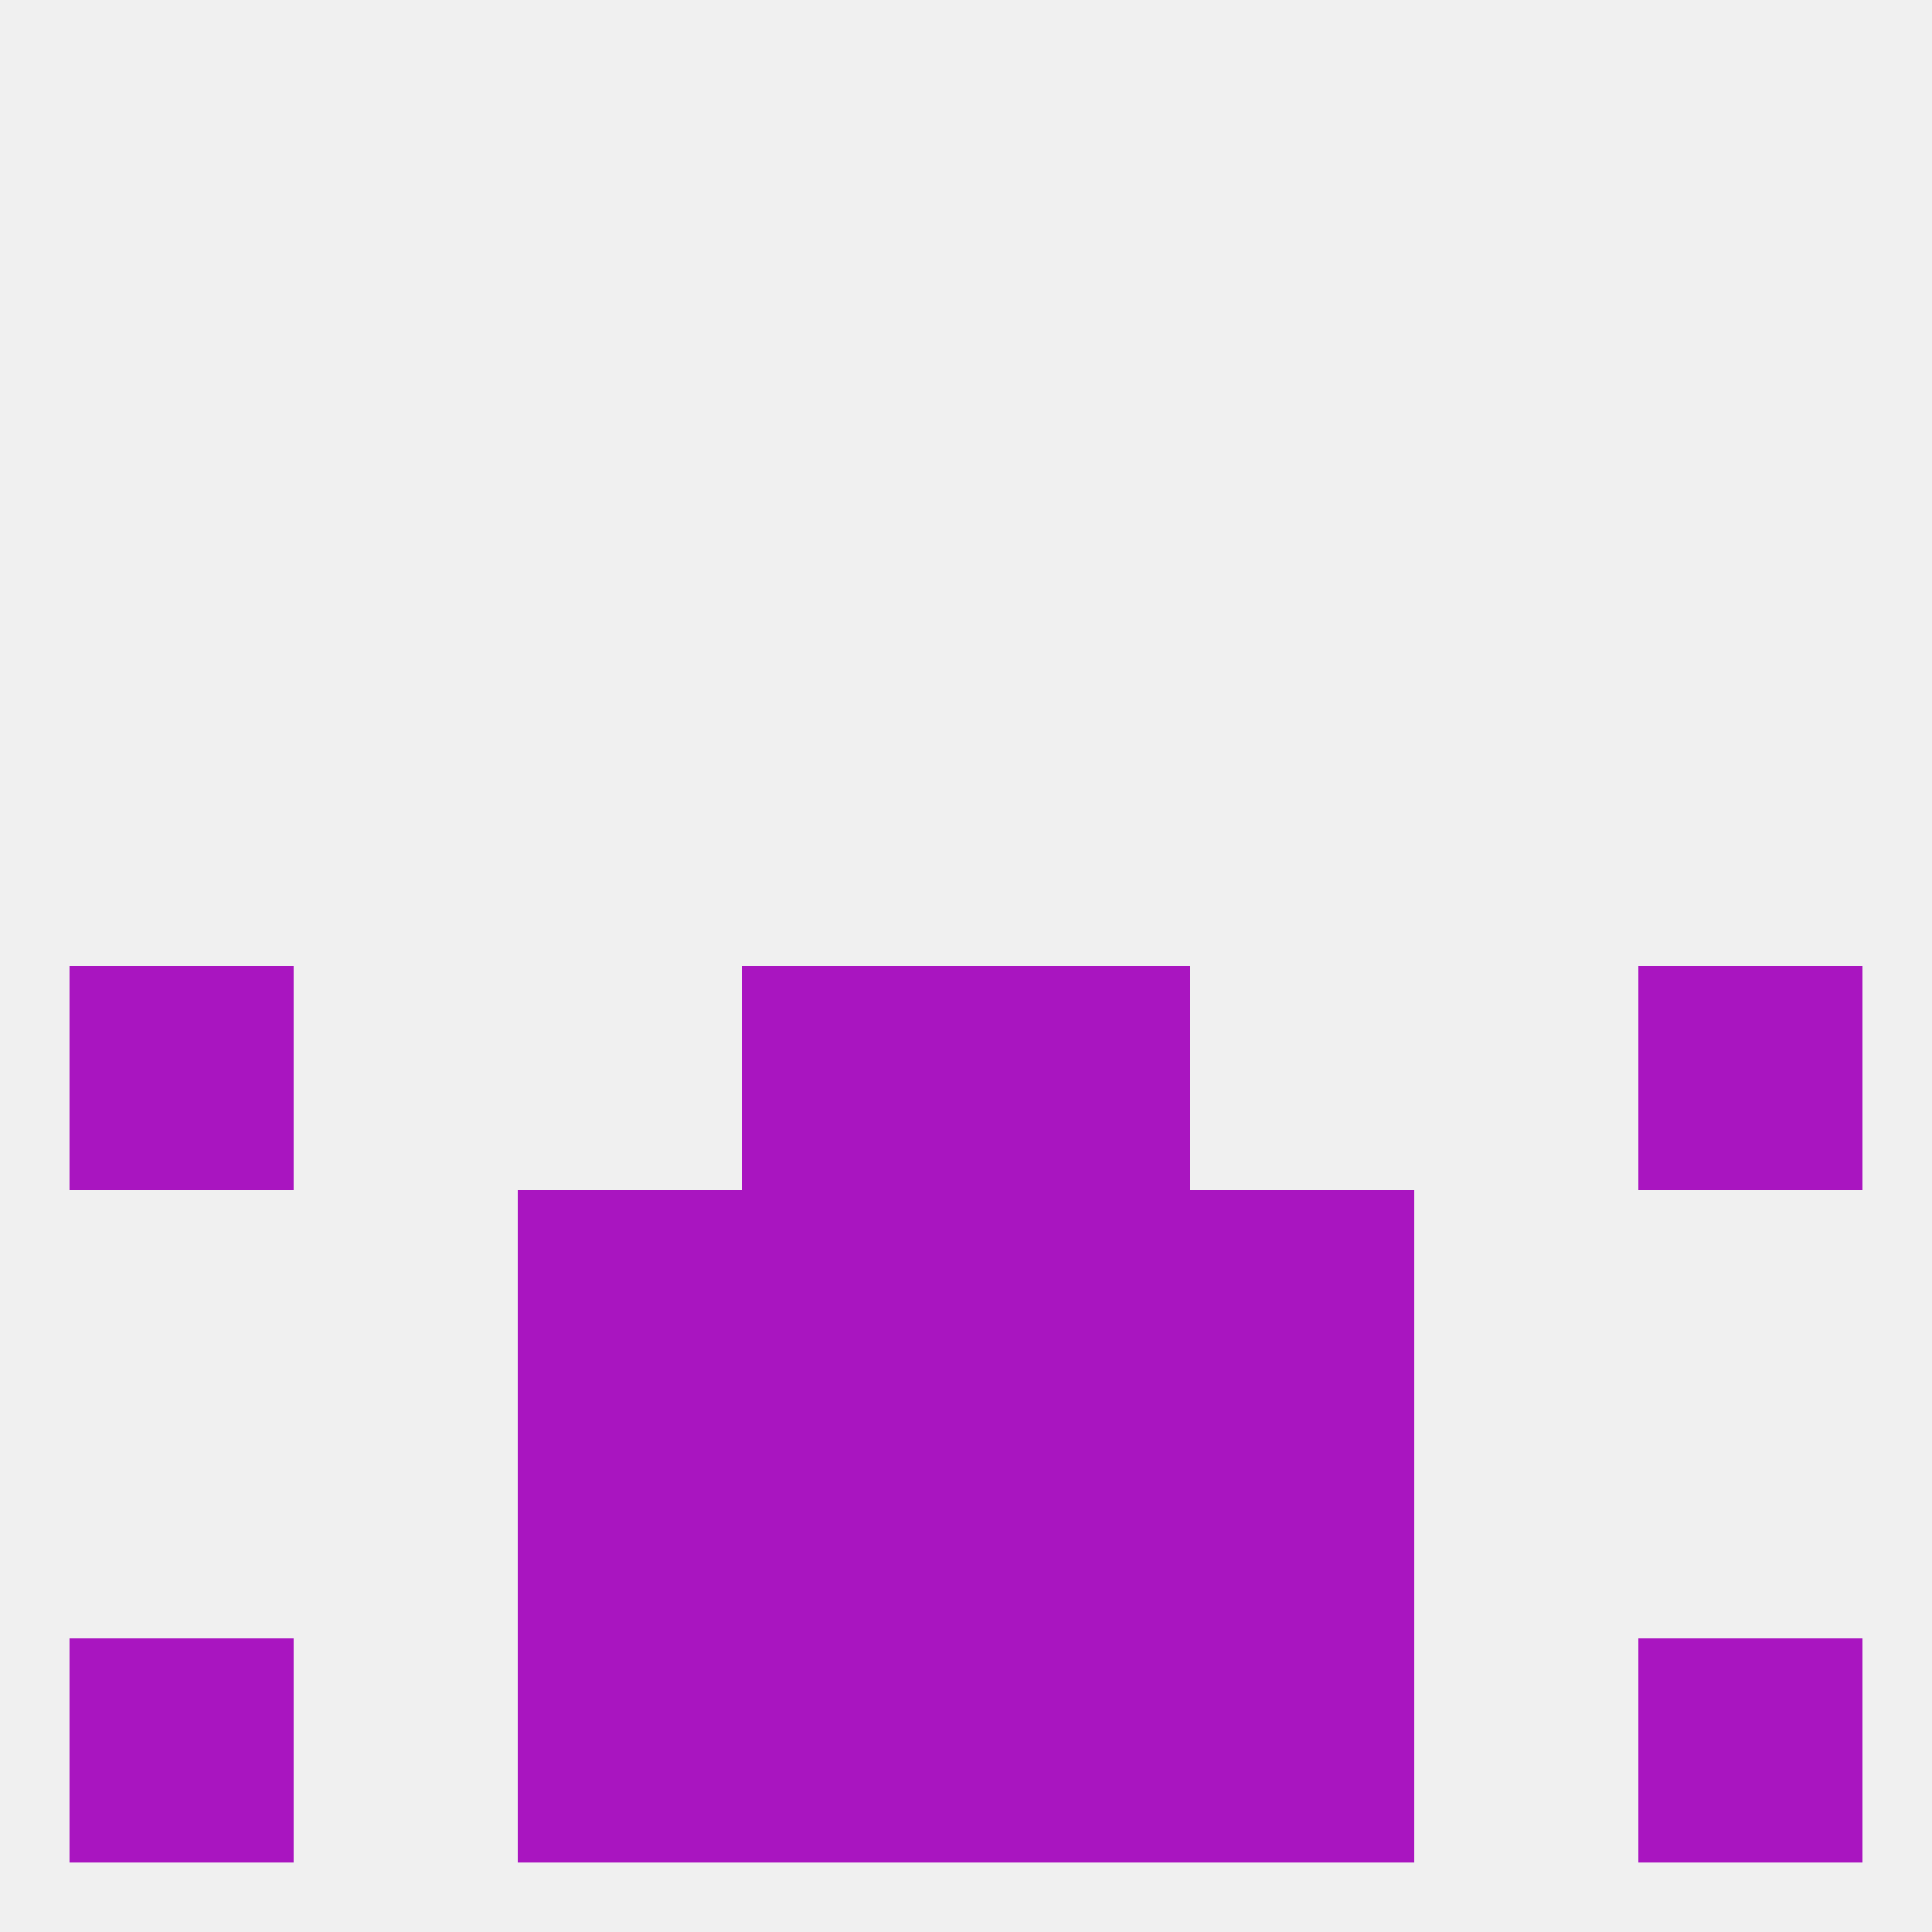
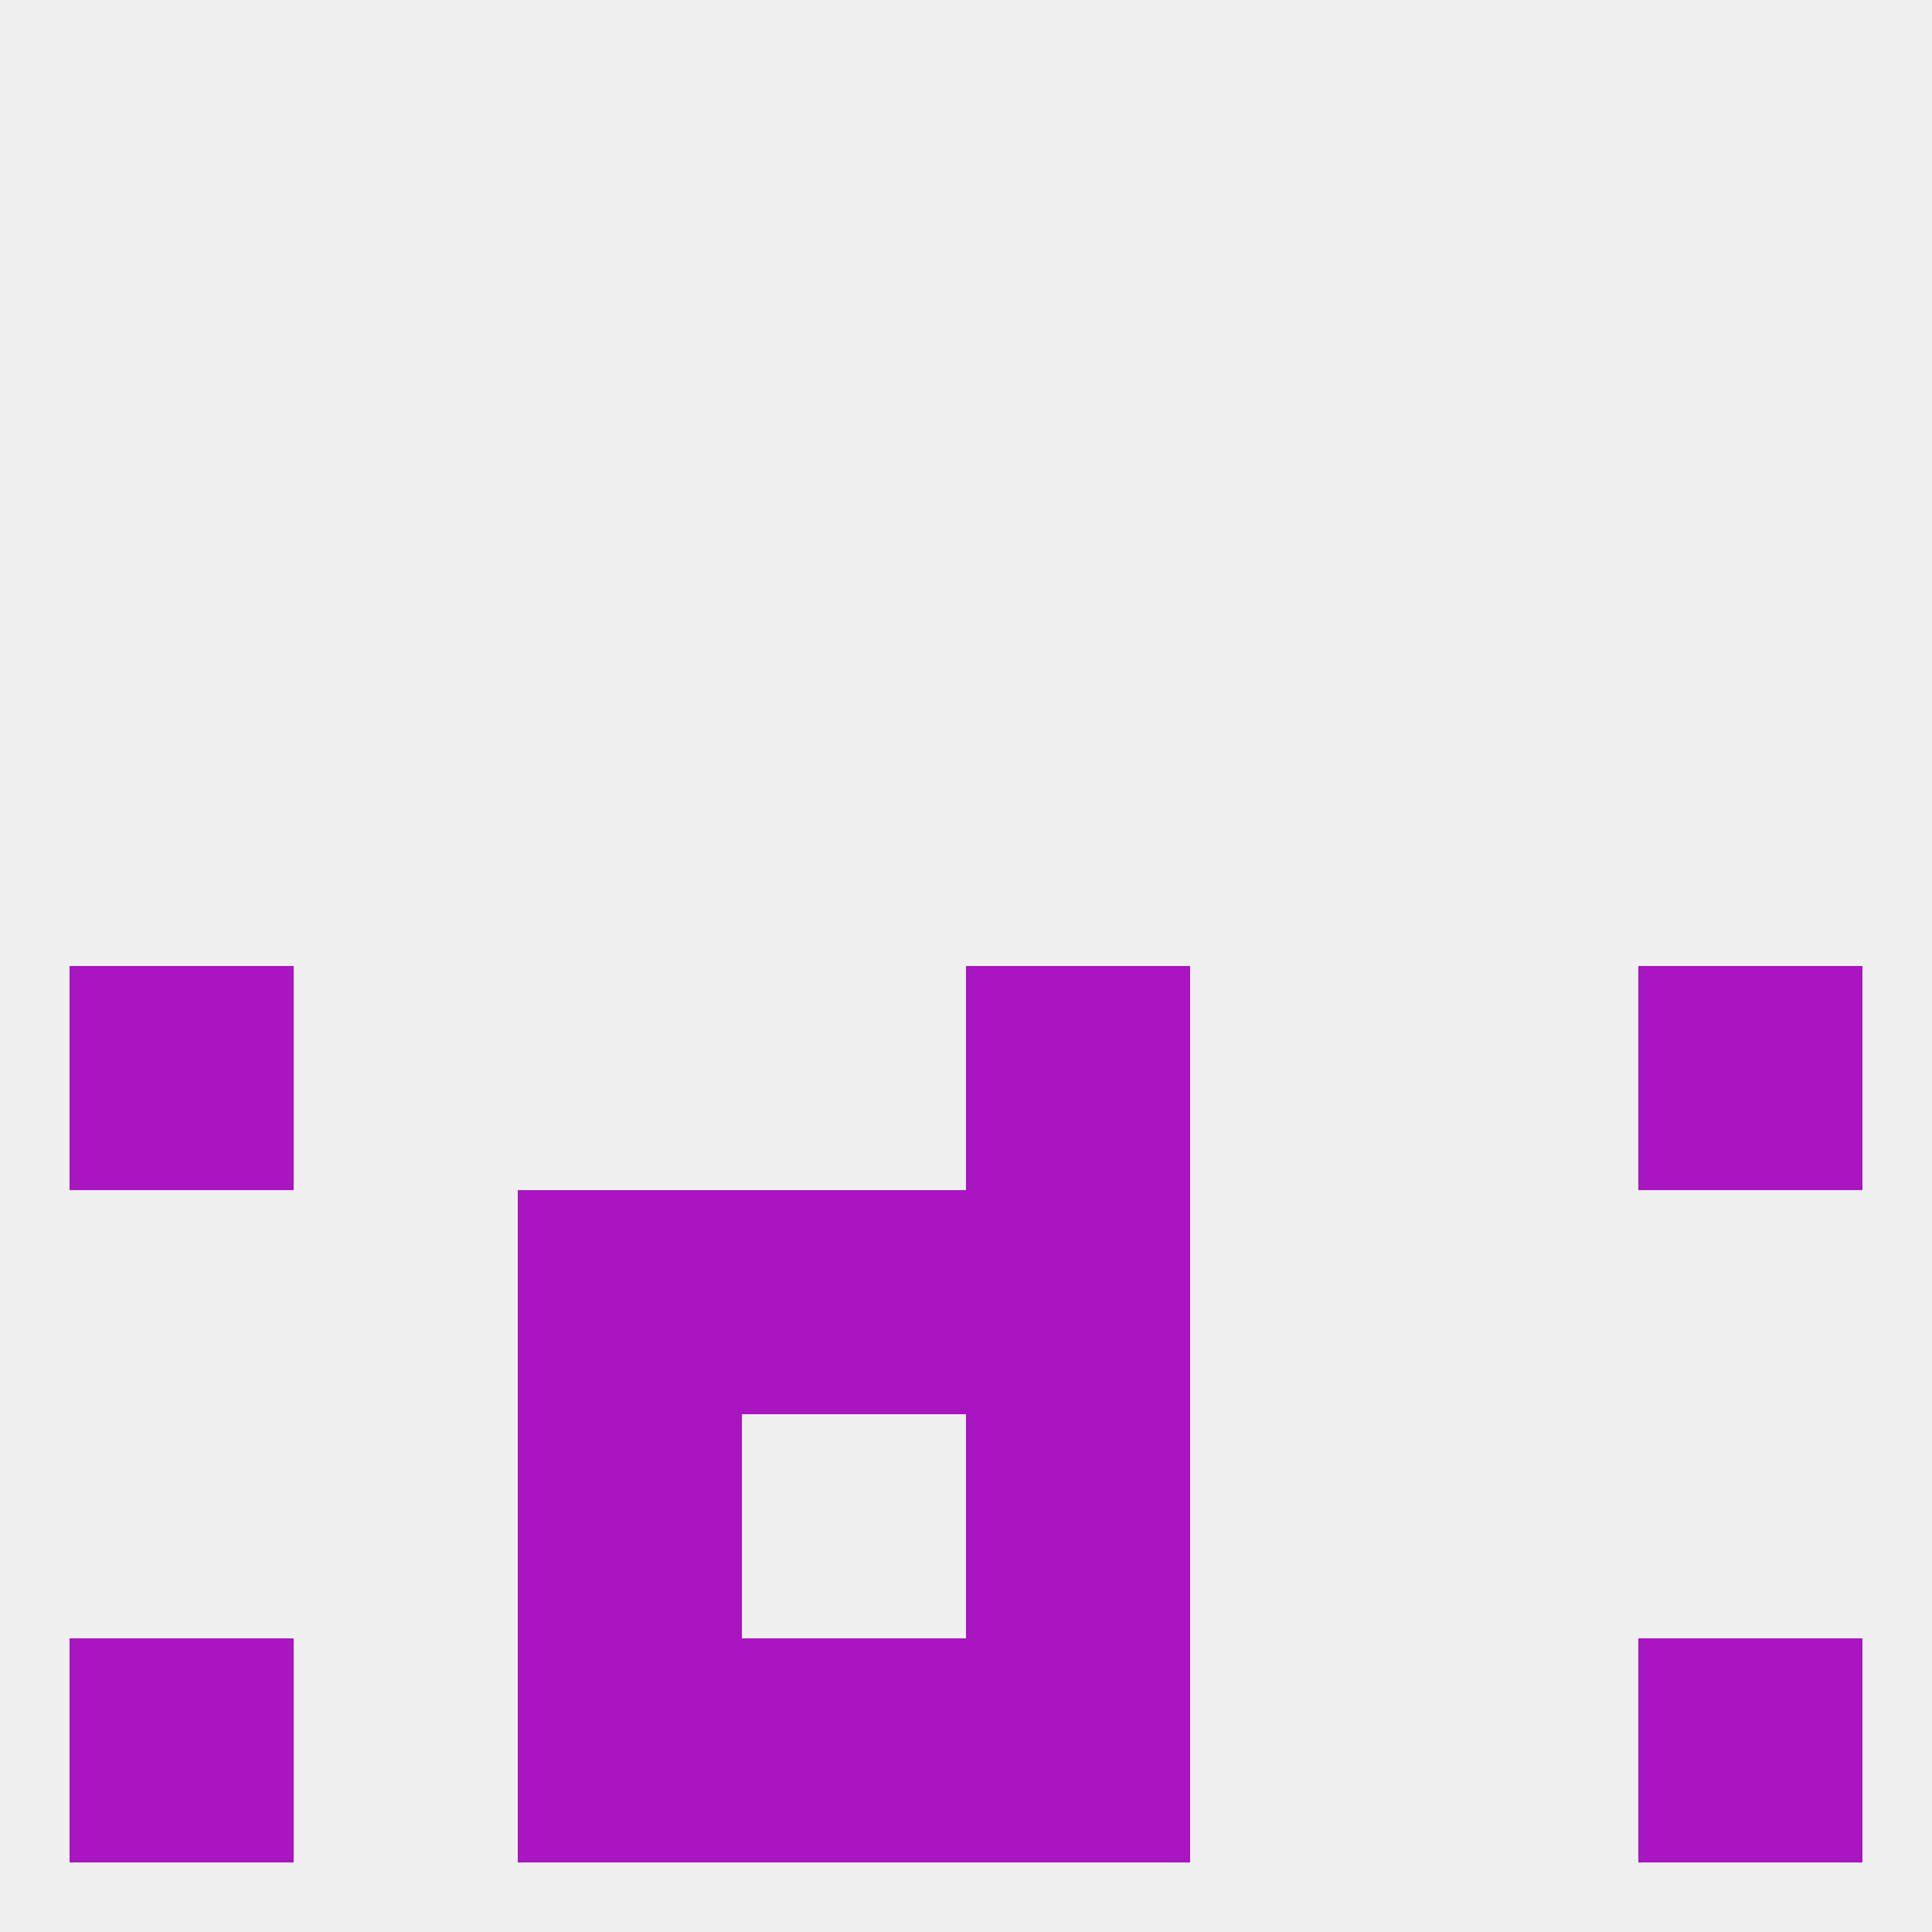
<svg xmlns="http://www.w3.org/2000/svg" version="1.1" baseprofile="full" width="250" height="250" viewBox="0 0 250 250">
  <rect width="100%" height="100%" fill="rgba(240,240,240,255)" />
-   <rect x="96" y="183" width="29" height="29" fill="rgba(169,21,192,255)" />
  <rect x="125" y="183" width="29" height="29" fill="rgba(169,21,192,255)" />
  <rect x="67" y="183" width="29" height="29" fill="rgba(169,21,192,255)" />
-   <rect x="154" y="183" width="29" height="29" fill="rgba(169,21,192,255)" />
  <rect x="67" y="212" width="29" height="29" fill="rgba(169,21,192,255)" />
-   <rect x="154" y="212" width="29" height="29" fill="rgba(169,21,192,255)" />
  <rect x="96" y="212" width="29" height="29" fill="rgba(169,21,192,255)" />
  <rect x="125" y="212" width="29" height="29" fill="rgba(169,21,192,255)" />
  <rect x="9" y="212" width="29" height="29" fill="rgba(169,21,192,255)" />
  <rect x="212" y="212" width="29" height="29" fill="rgba(169,21,192,255)" />
  <rect x="125" y="125" width="29" height="29" fill="rgba(169,21,192,255)" />
  <rect x="9" y="125" width="29" height="29" fill="rgba(169,21,192,255)" />
  <rect x="212" y="125" width="29" height="29" fill="rgba(169,21,192,255)" />
-   <rect x="96" y="125" width="29" height="29" fill="rgba(169,21,192,255)" />
  <rect x="125" y="154" width="29" height="29" fill="rgba(169,21,192,255)" />
  <rect x="67" y="154" width="29" height="29" fill="rgba(169,21,192,255)" />
-   <rect x="154" y="154" width="29" height="29" fill="rgba(169,21,192,255)" />
  <rect x="96" y="154" width="29" height="29" fill="rgba(169,21,192,255)" />
</svg>